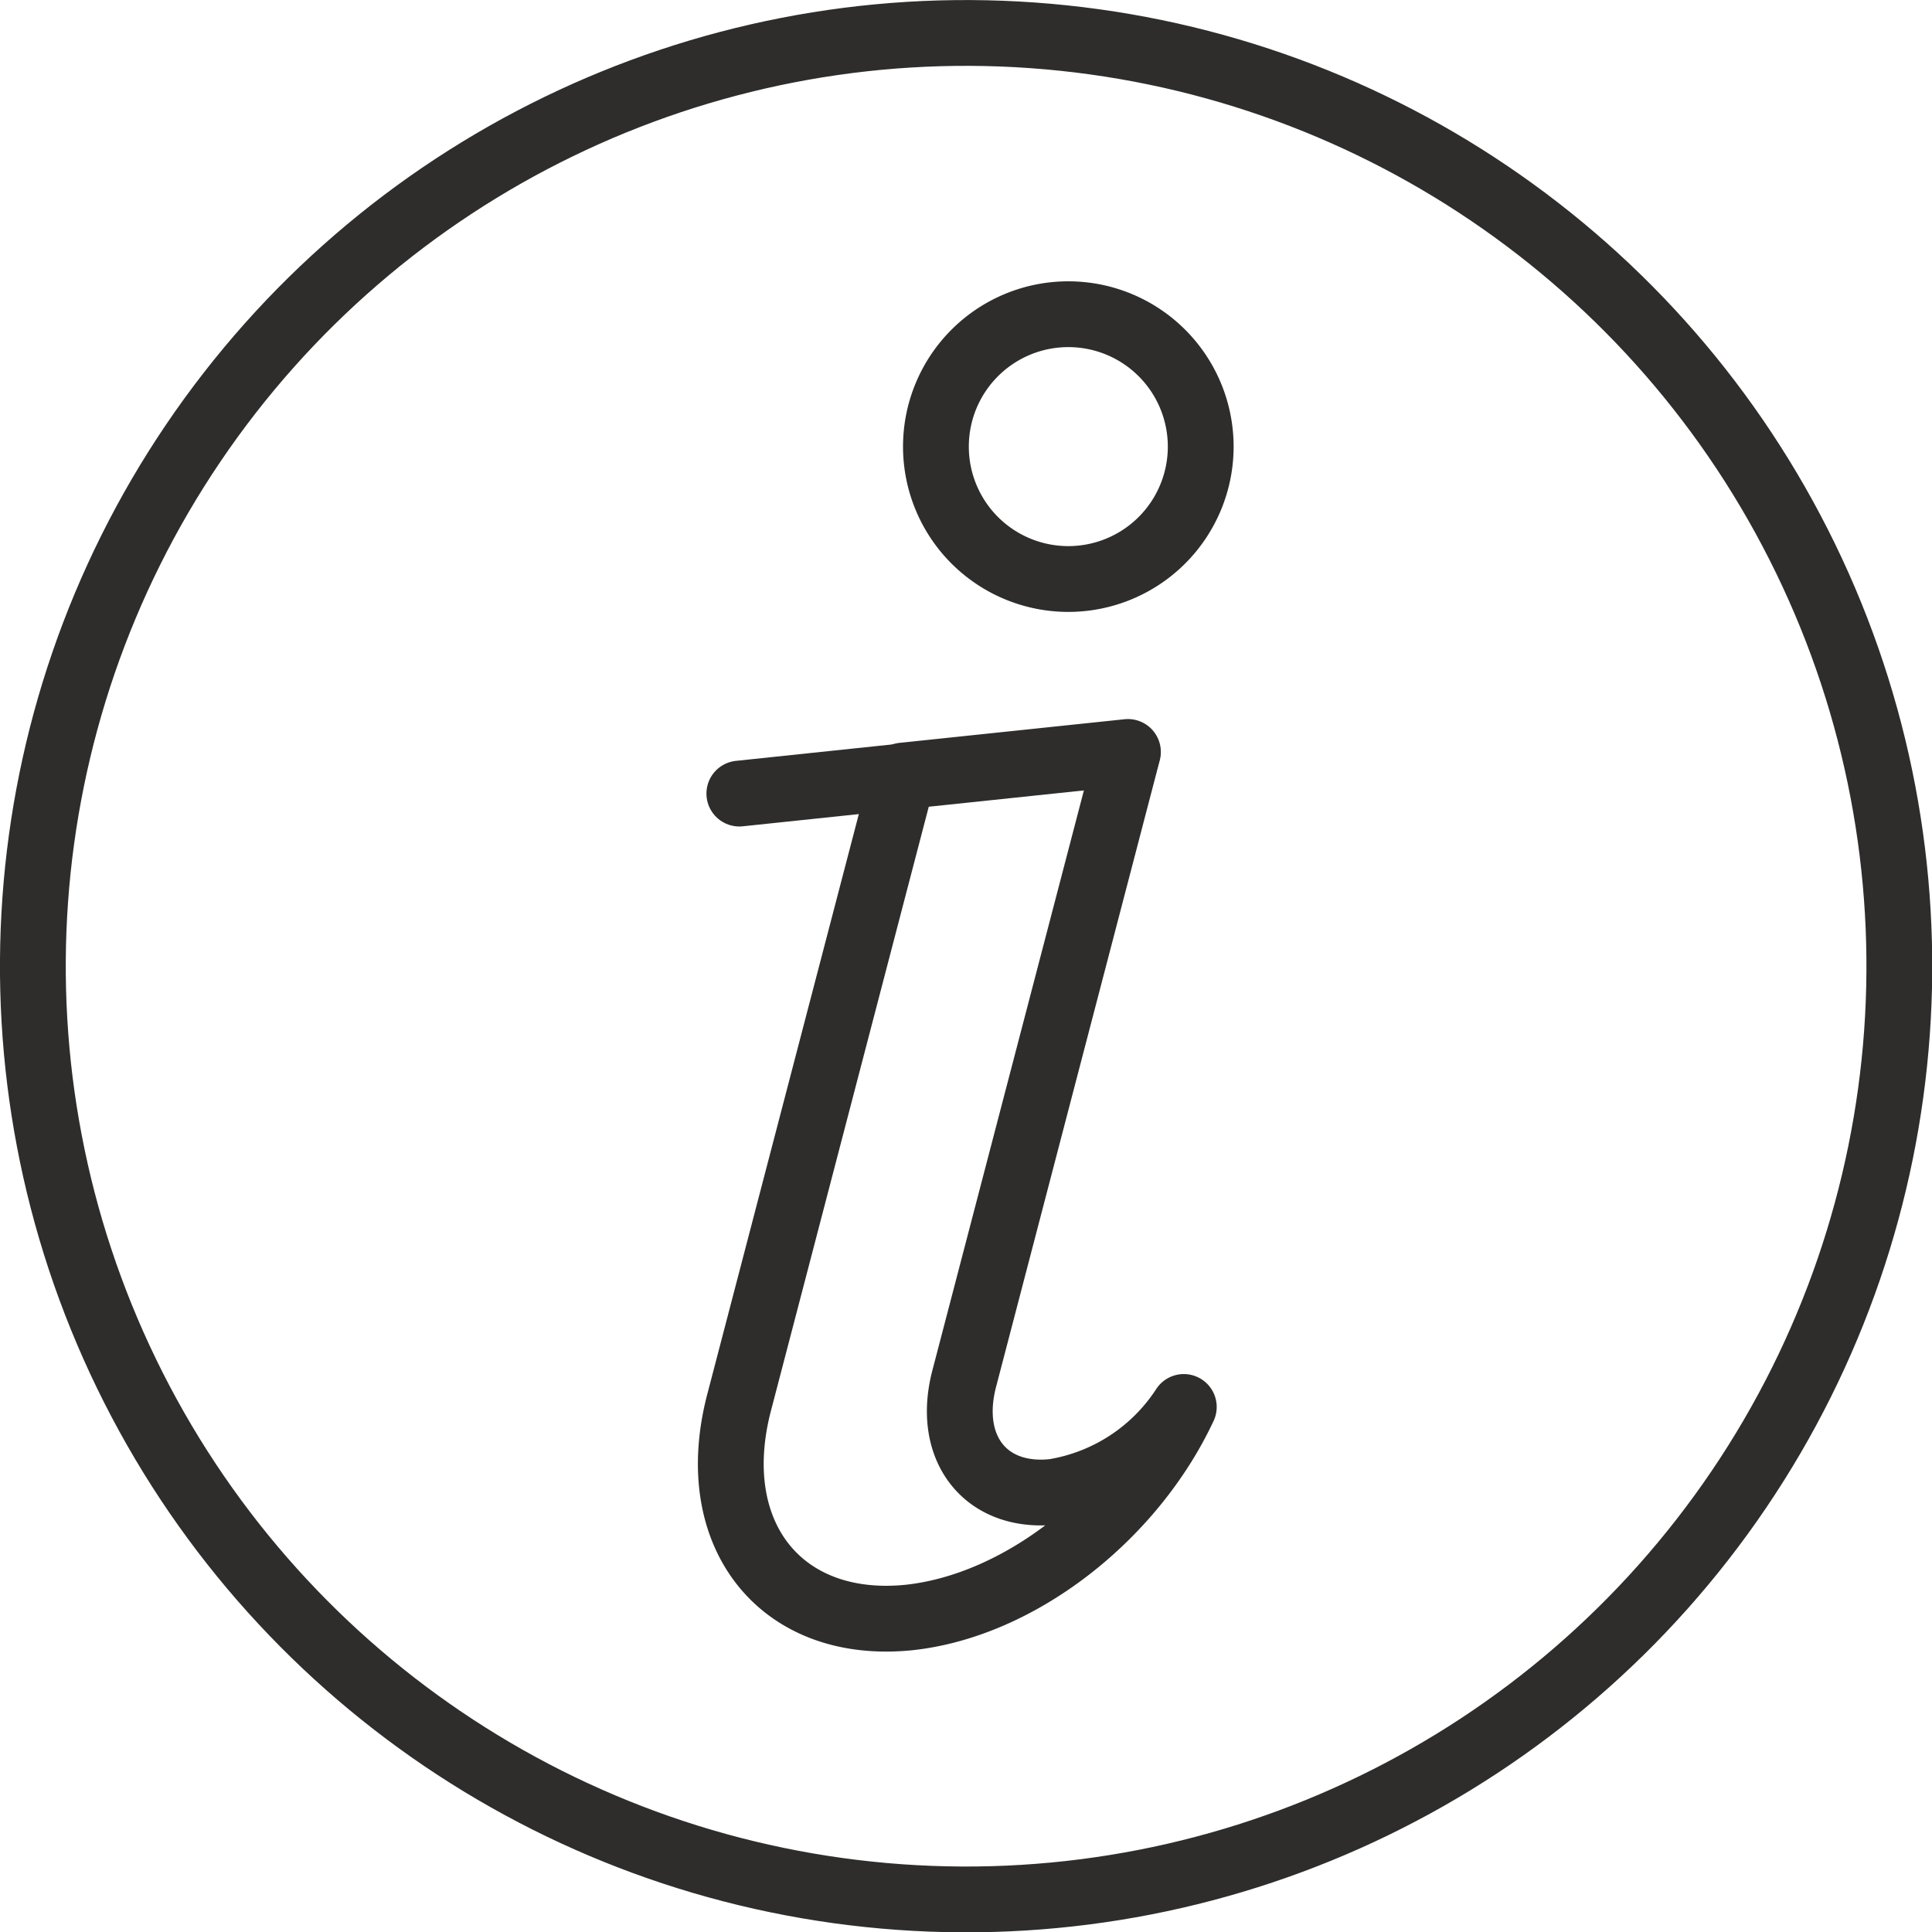
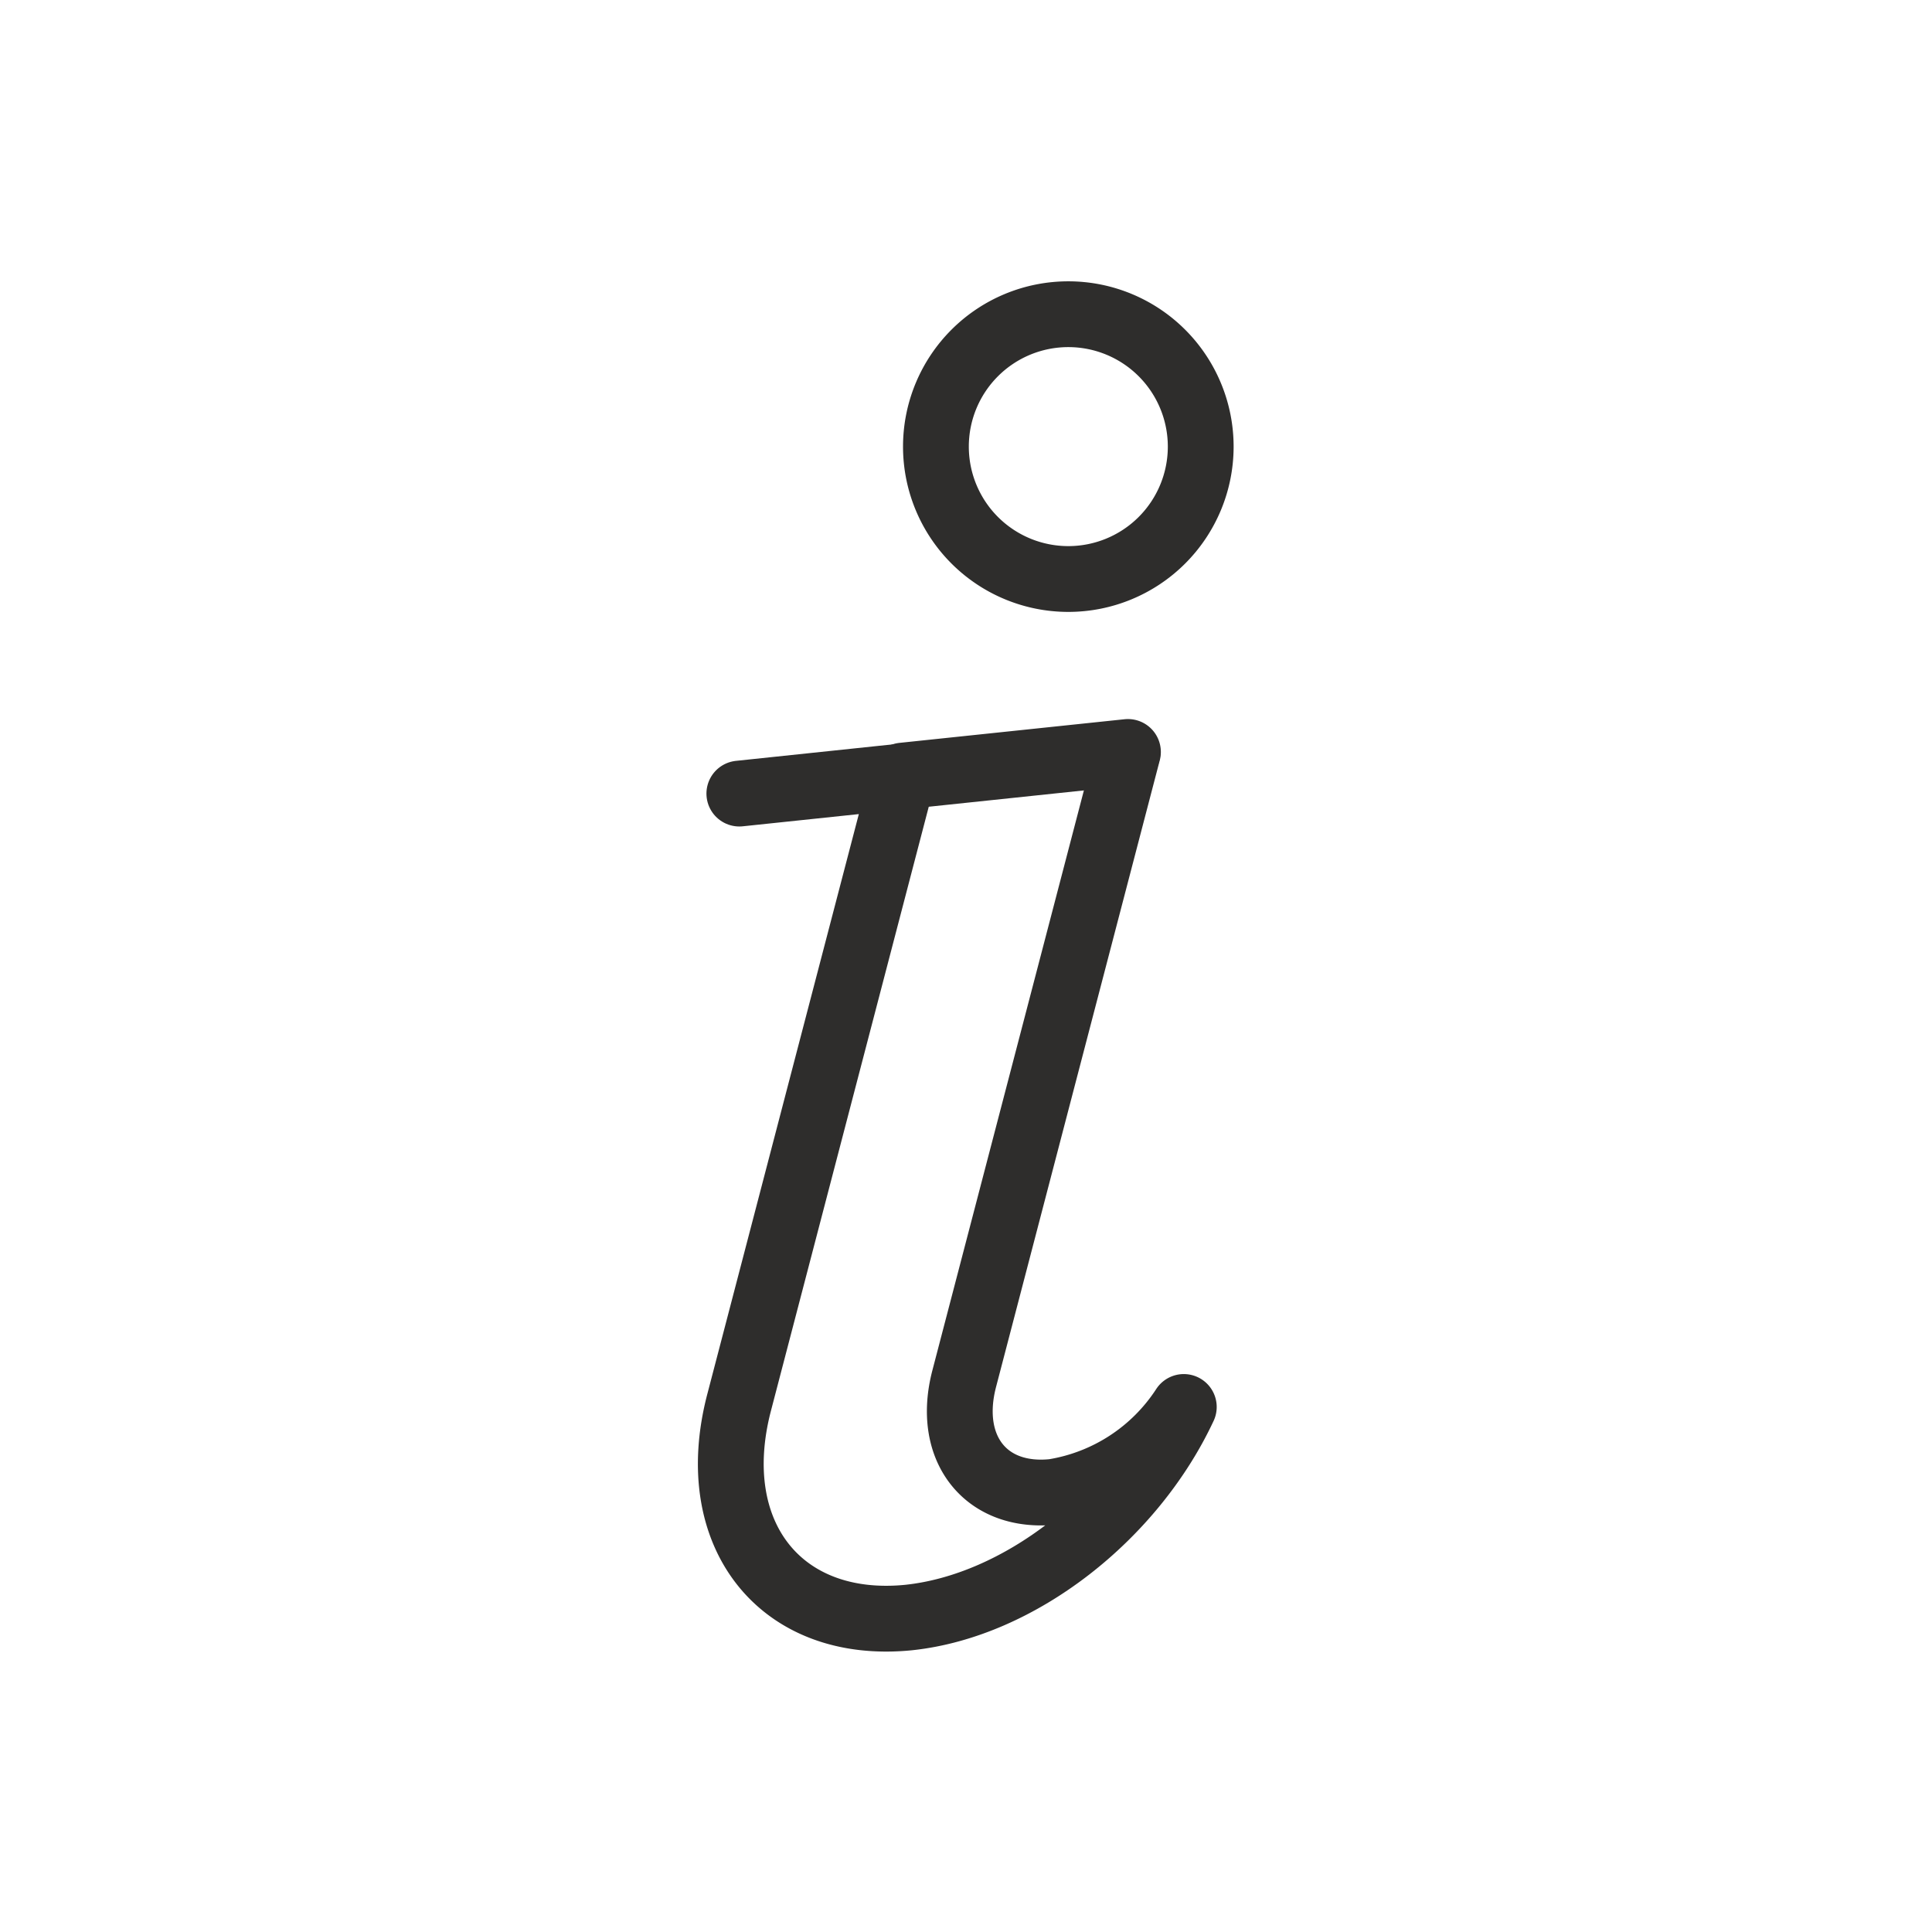
<svg xmlns="http://www.w3.org/2000/svg" viewBox="0 0 71.94 71.94">
  <defs>
    <style>.cls-1{fill:none;stroke:#2e2d2c;stroke-linecap:round;stroke-linejoin:round;stroke-width:2.45px;}</style>
  </defs>
  <g id="Ebene_2" data-name="Ebene 2">
    <g id="contact_icons" data-name="contact icons">
      <path class="cls-1" d="M39.23,55.55c-2.52.27-4-1.61-3.33-4.2L42,28l-8.38.88L27.52,52.23h0c-1.28,4.91,1.55,8.48,6.32,8,4.13-.44,8.34-3.77,10.24-7.84A7.14,7.14,0,0,1,39.23,55.55Z" />
      <line class="cls-1" x1="41.98" y1="28.03" x2="27.53" y2="29.55" />
      <path class="cls-1" d="M44.71,16.63a4.93,4.93,0,1,1-4.93-4.93A4.93,4.93,0,0,1,44.71,16.63Z" />
-       <circle class="cls-1" cx="35.97" cy="35.97" r="34.75" transform="translate(-2.47 69.29) rotate(-85.91)" />
    </g>
  </g>
</svg>